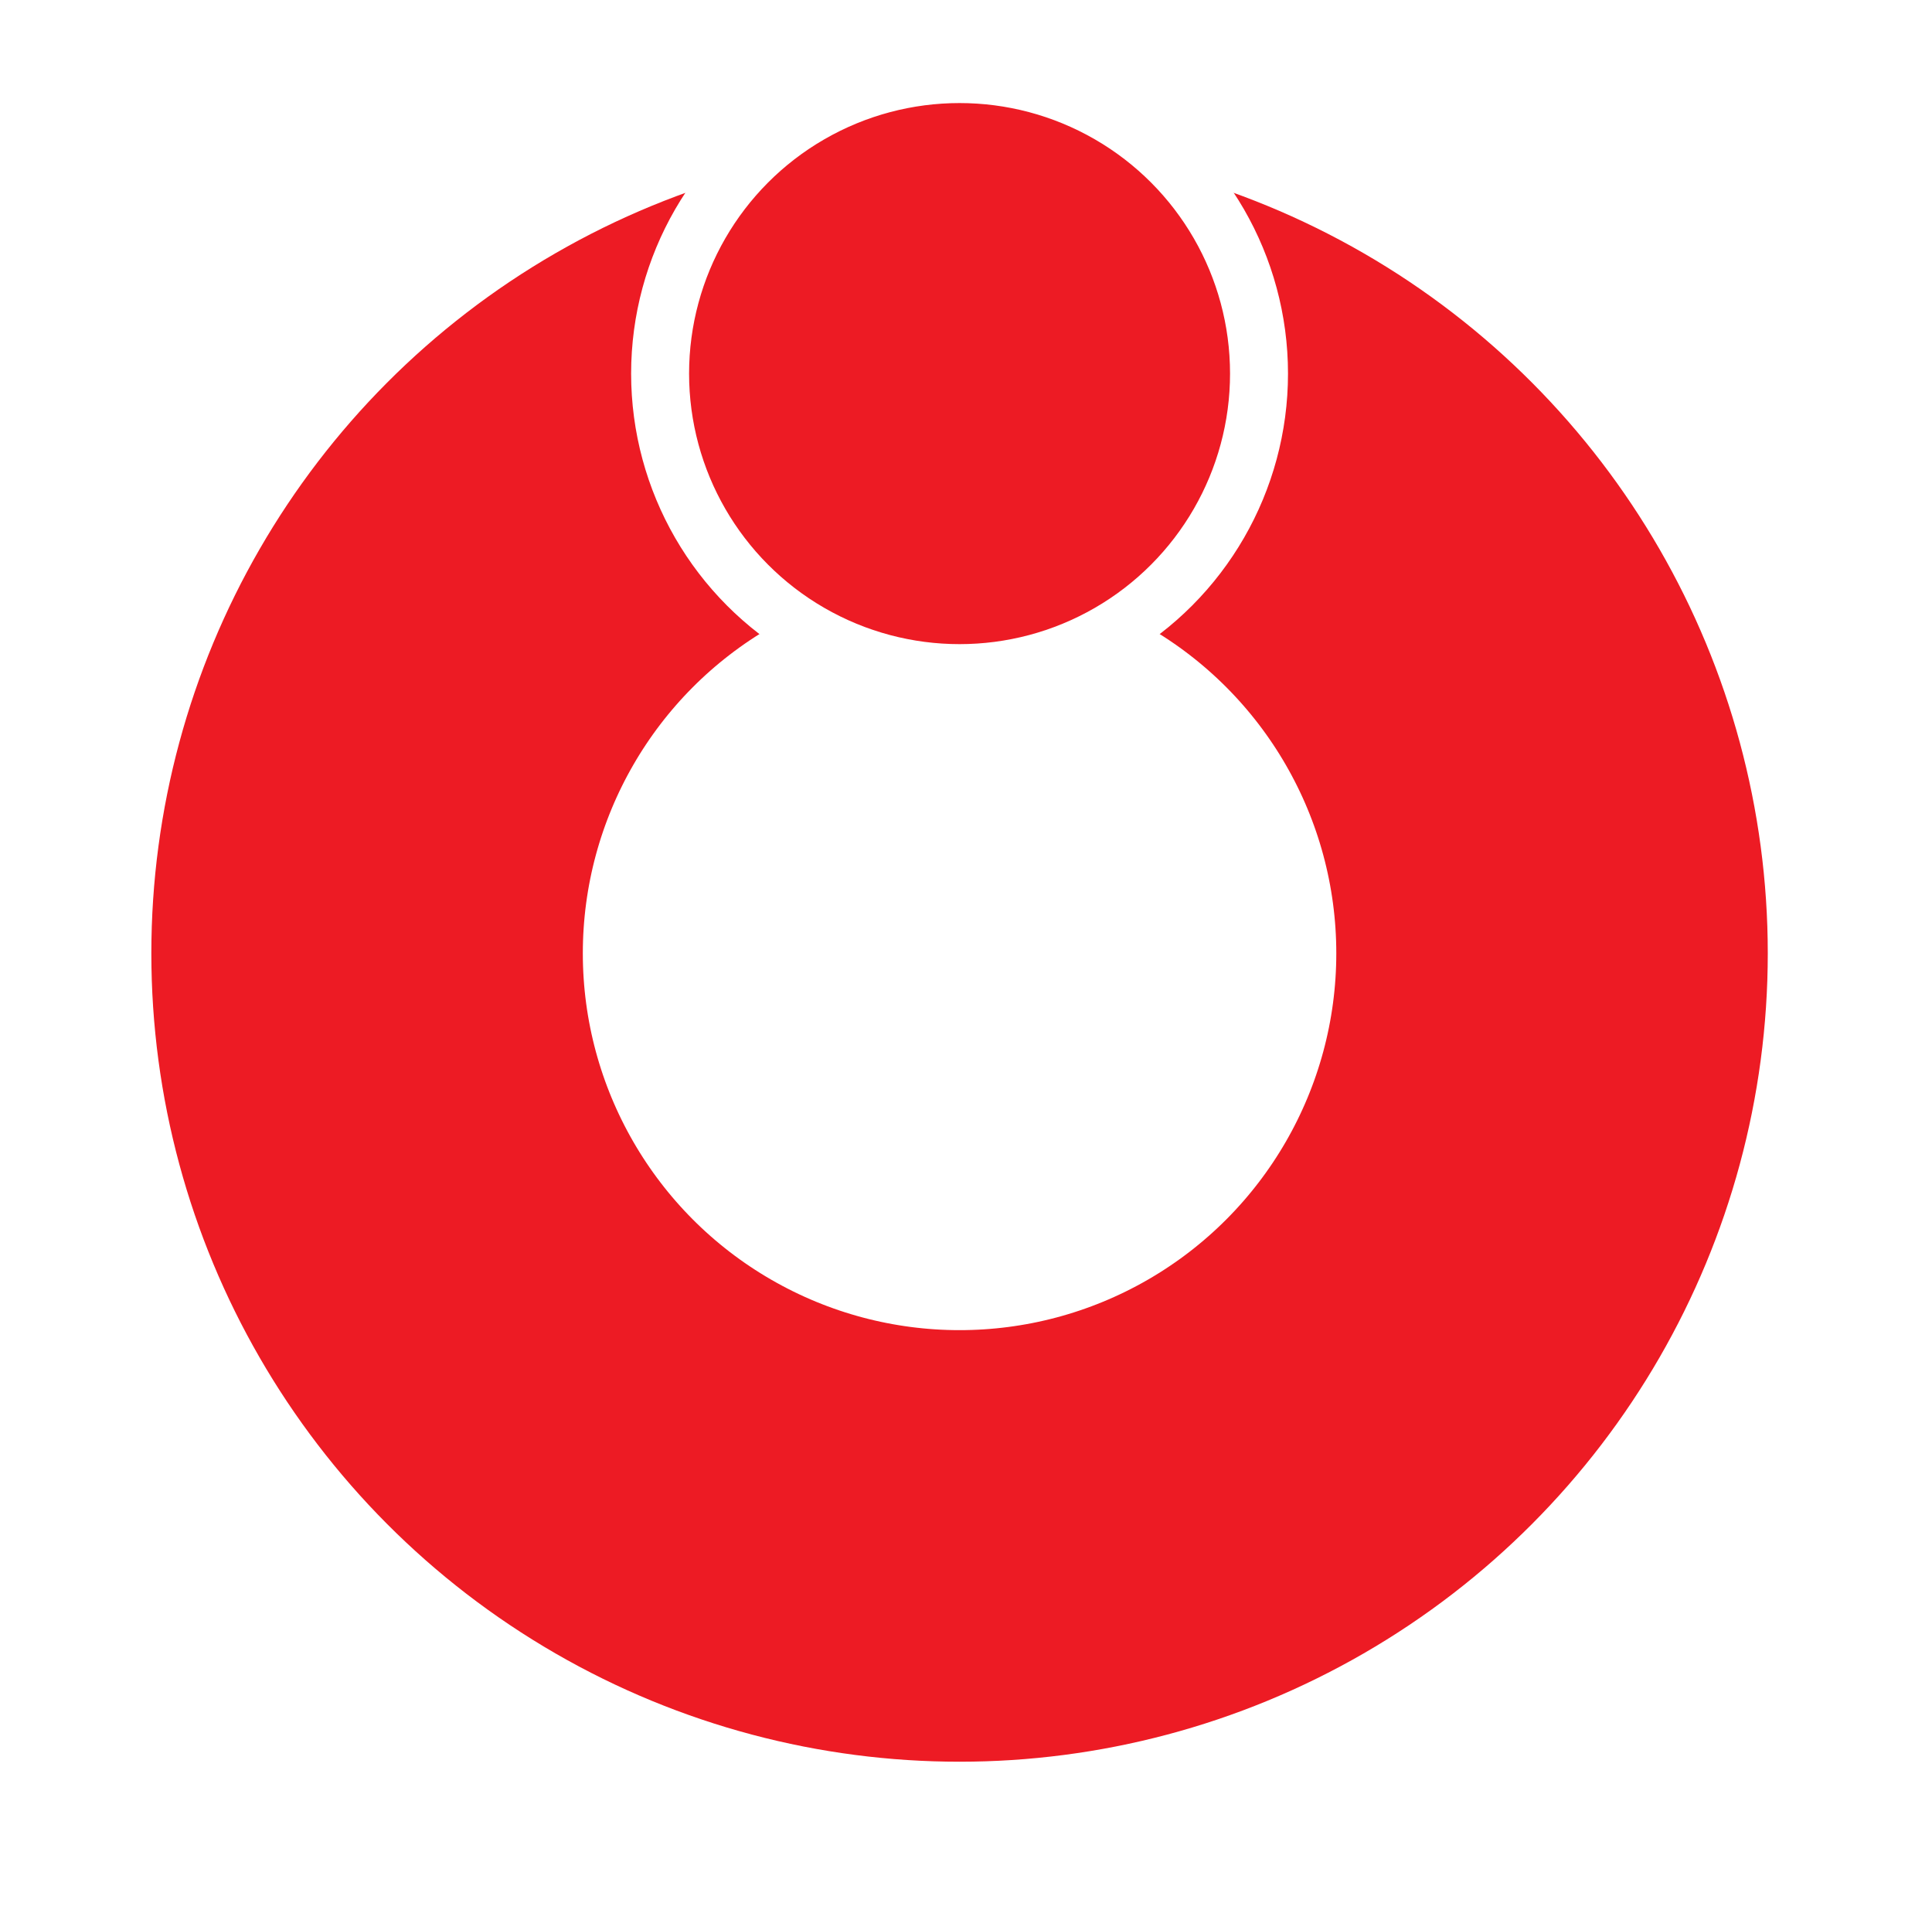
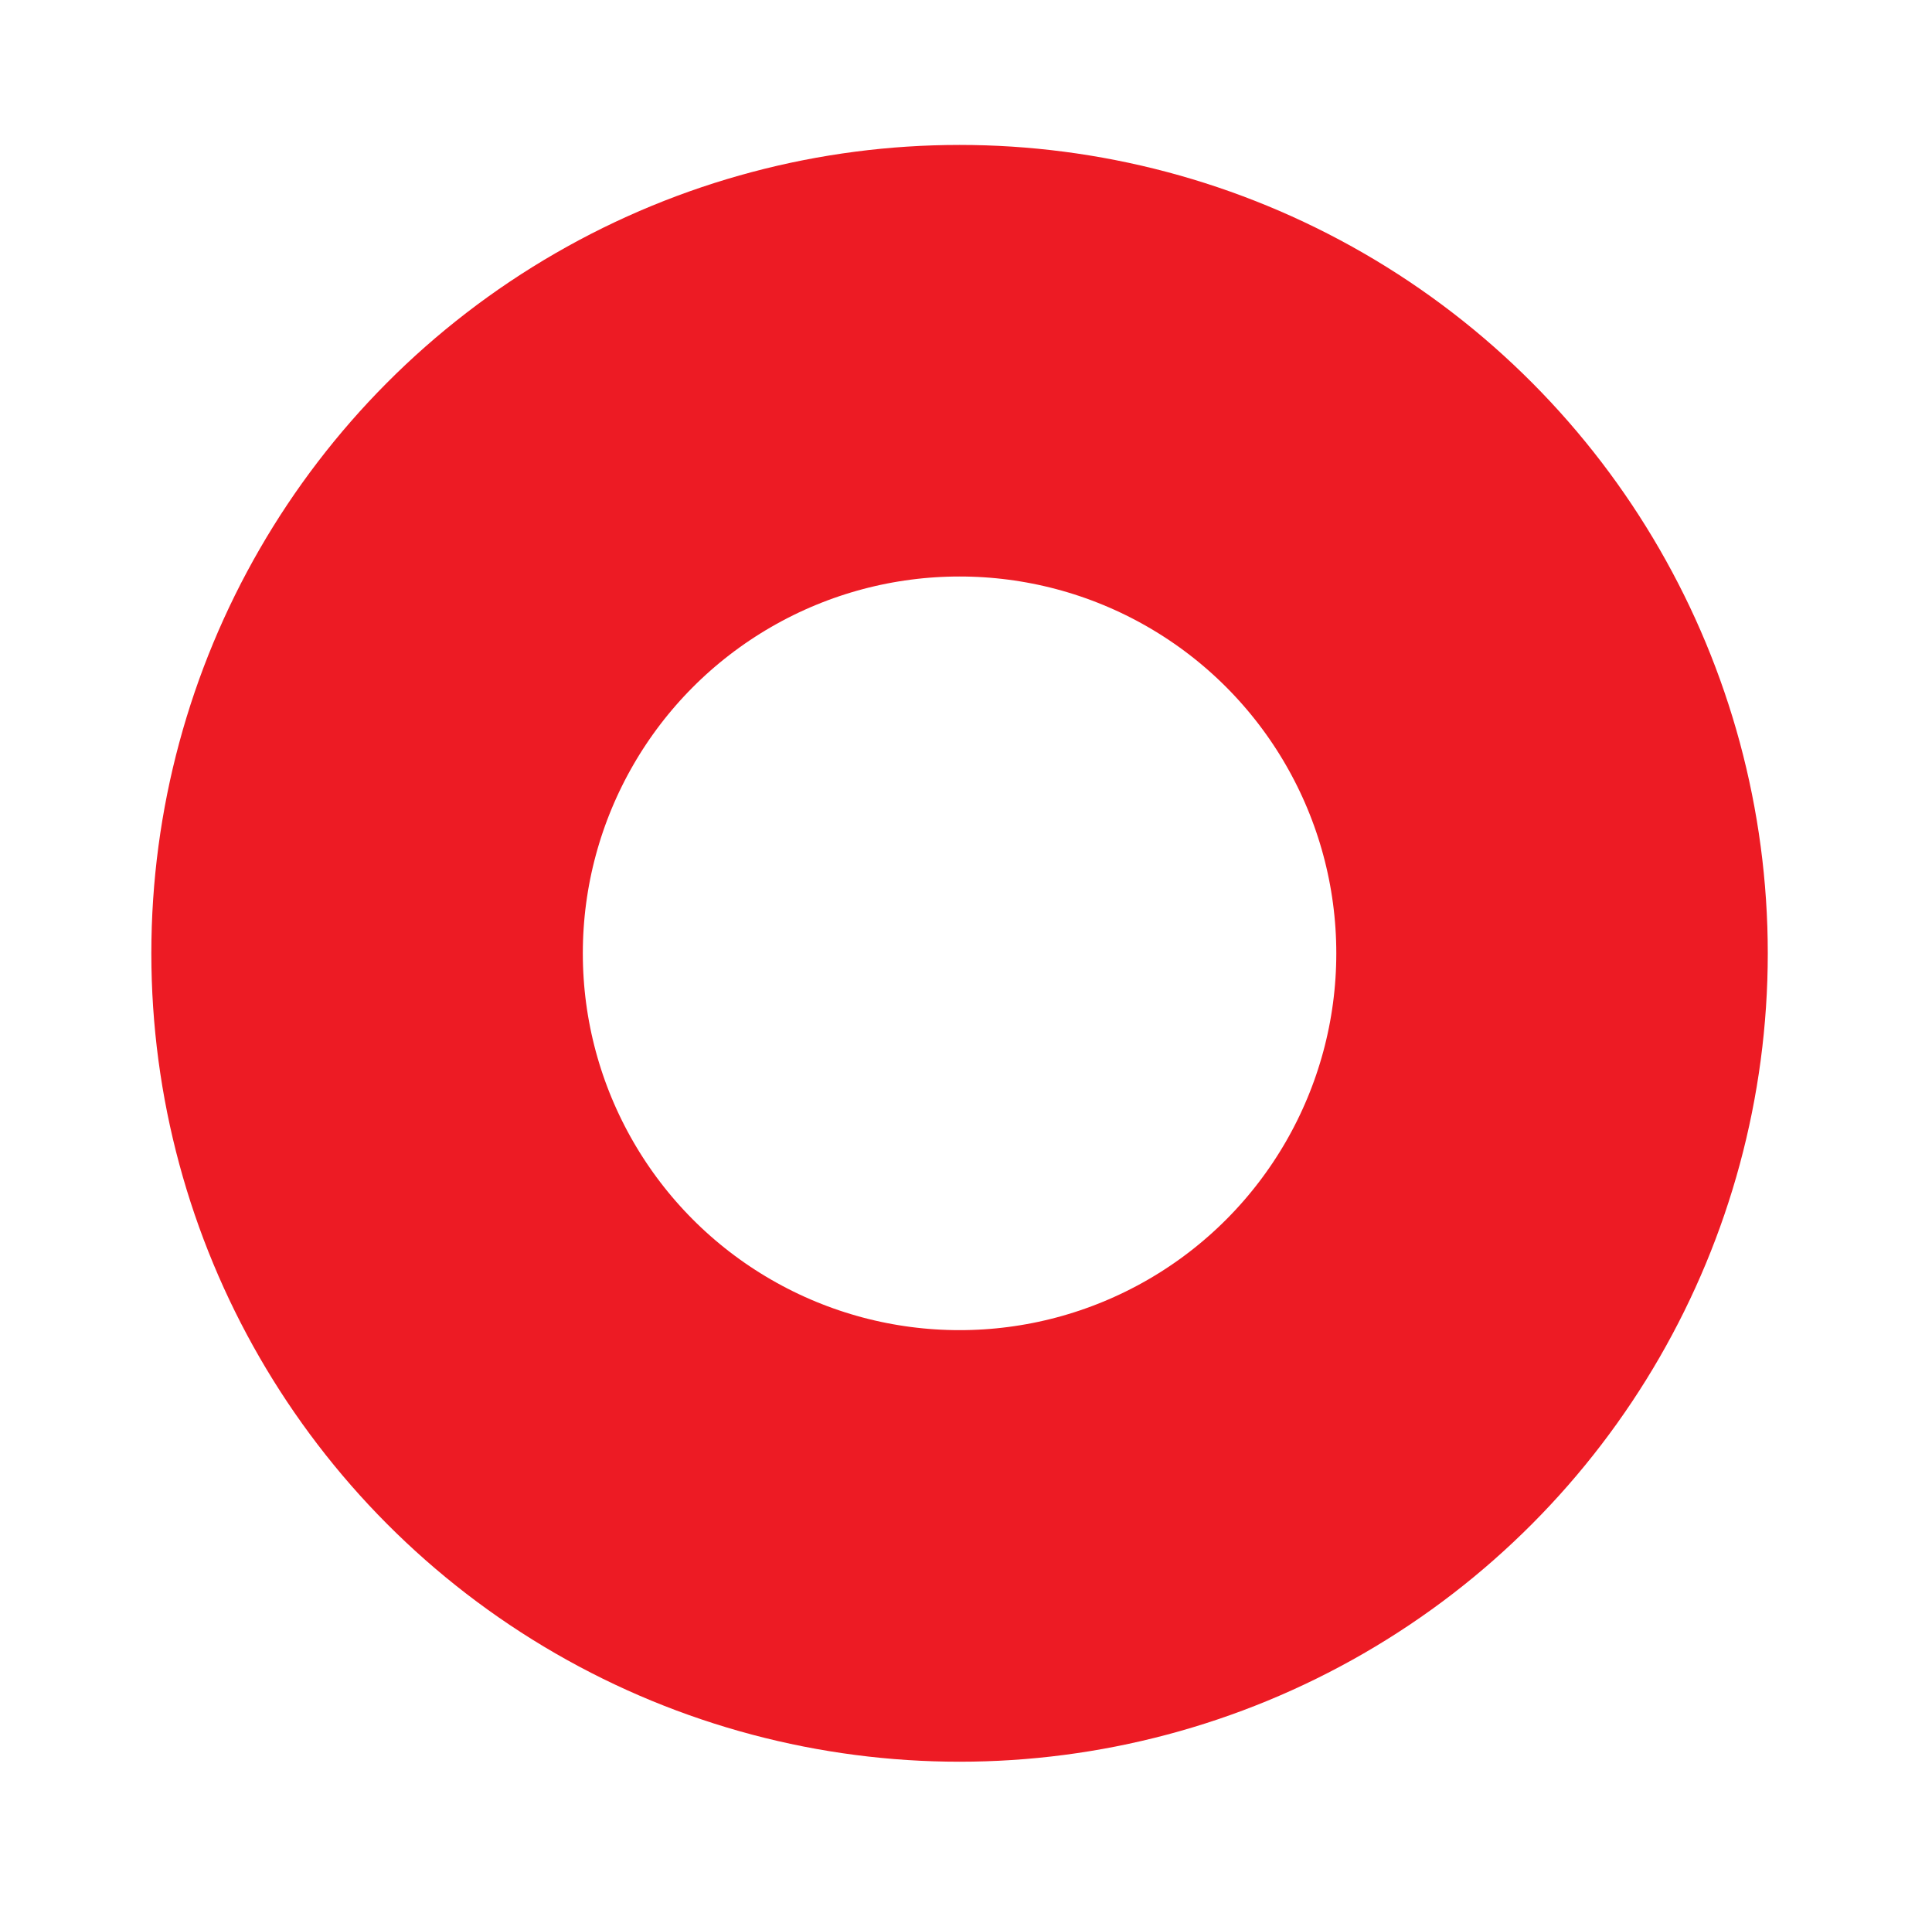
<svg xmlns="http://www.w3.org/2000/svg" width="600" height="593" viewBox="0 0 600 593">
  <rect width="600" height="593" fill="#ffffff" />
  <circle cx="298" cy="296" r="184" stroke-width="134" stroke="#ED1B24" fill="none" />
-   <circle cx="298" cy="116" r="93" stroke-width="18" stroke="#ffffff" fill="#ED1B24" />
</svg>